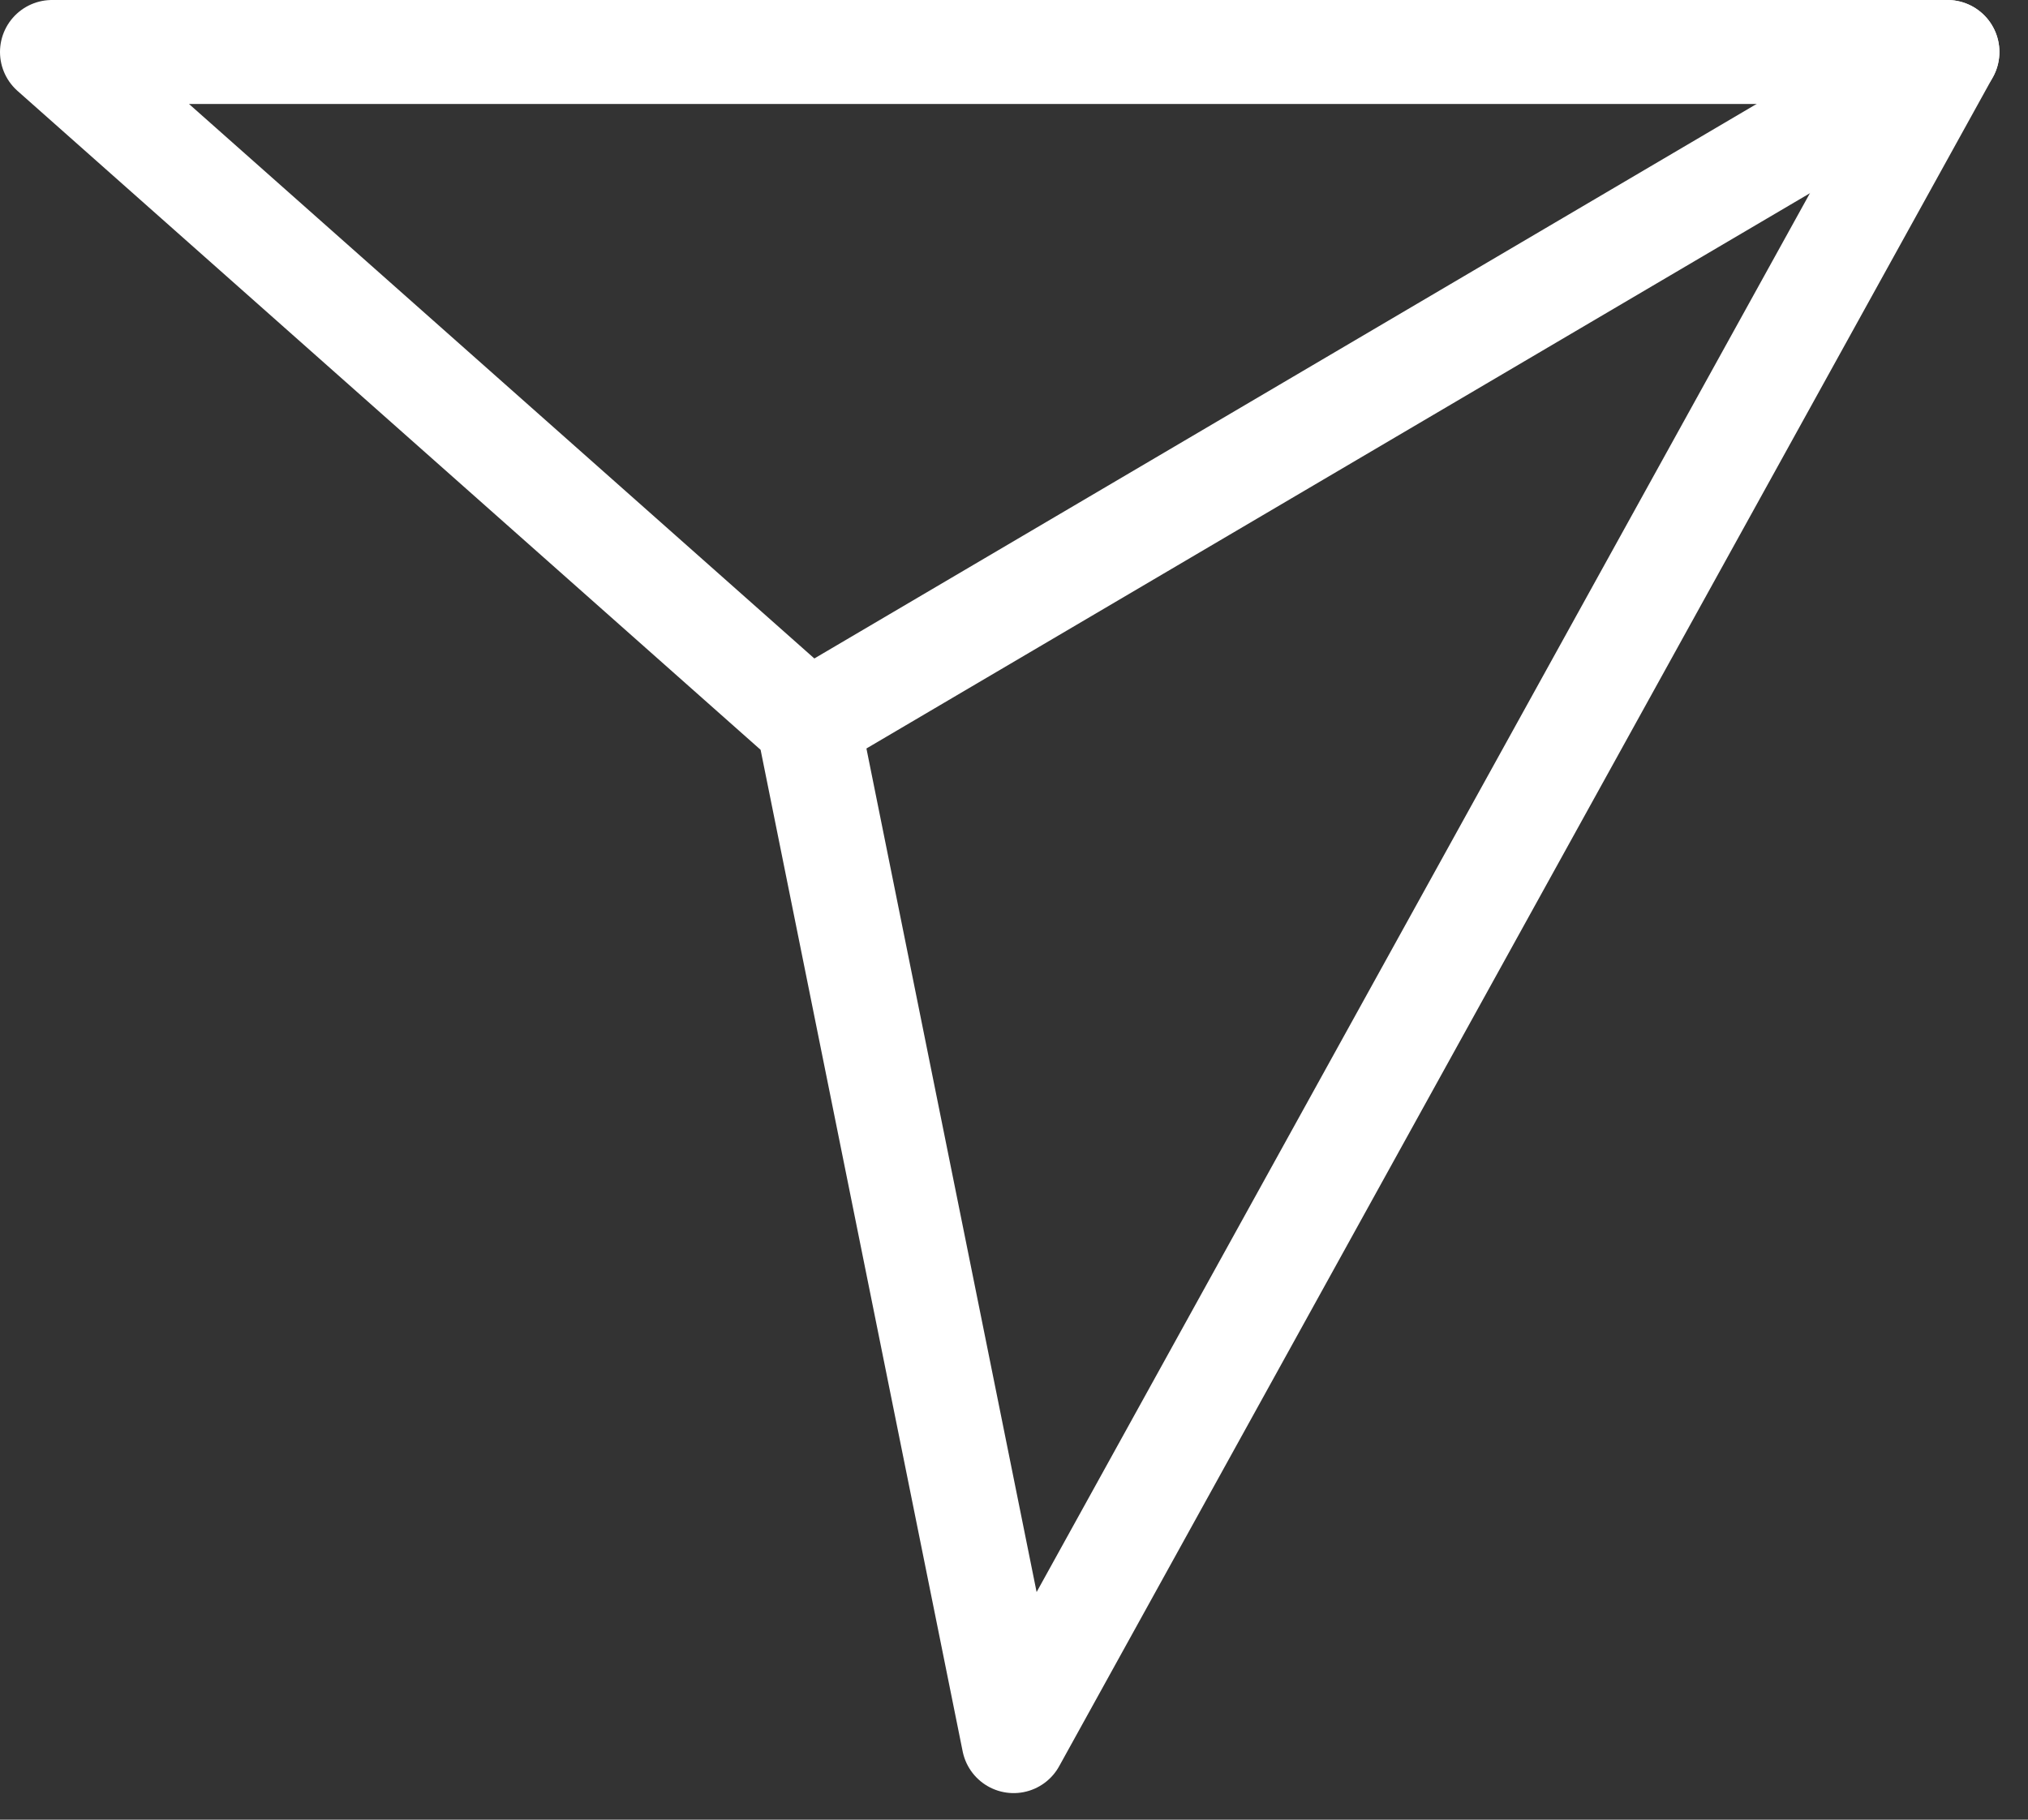
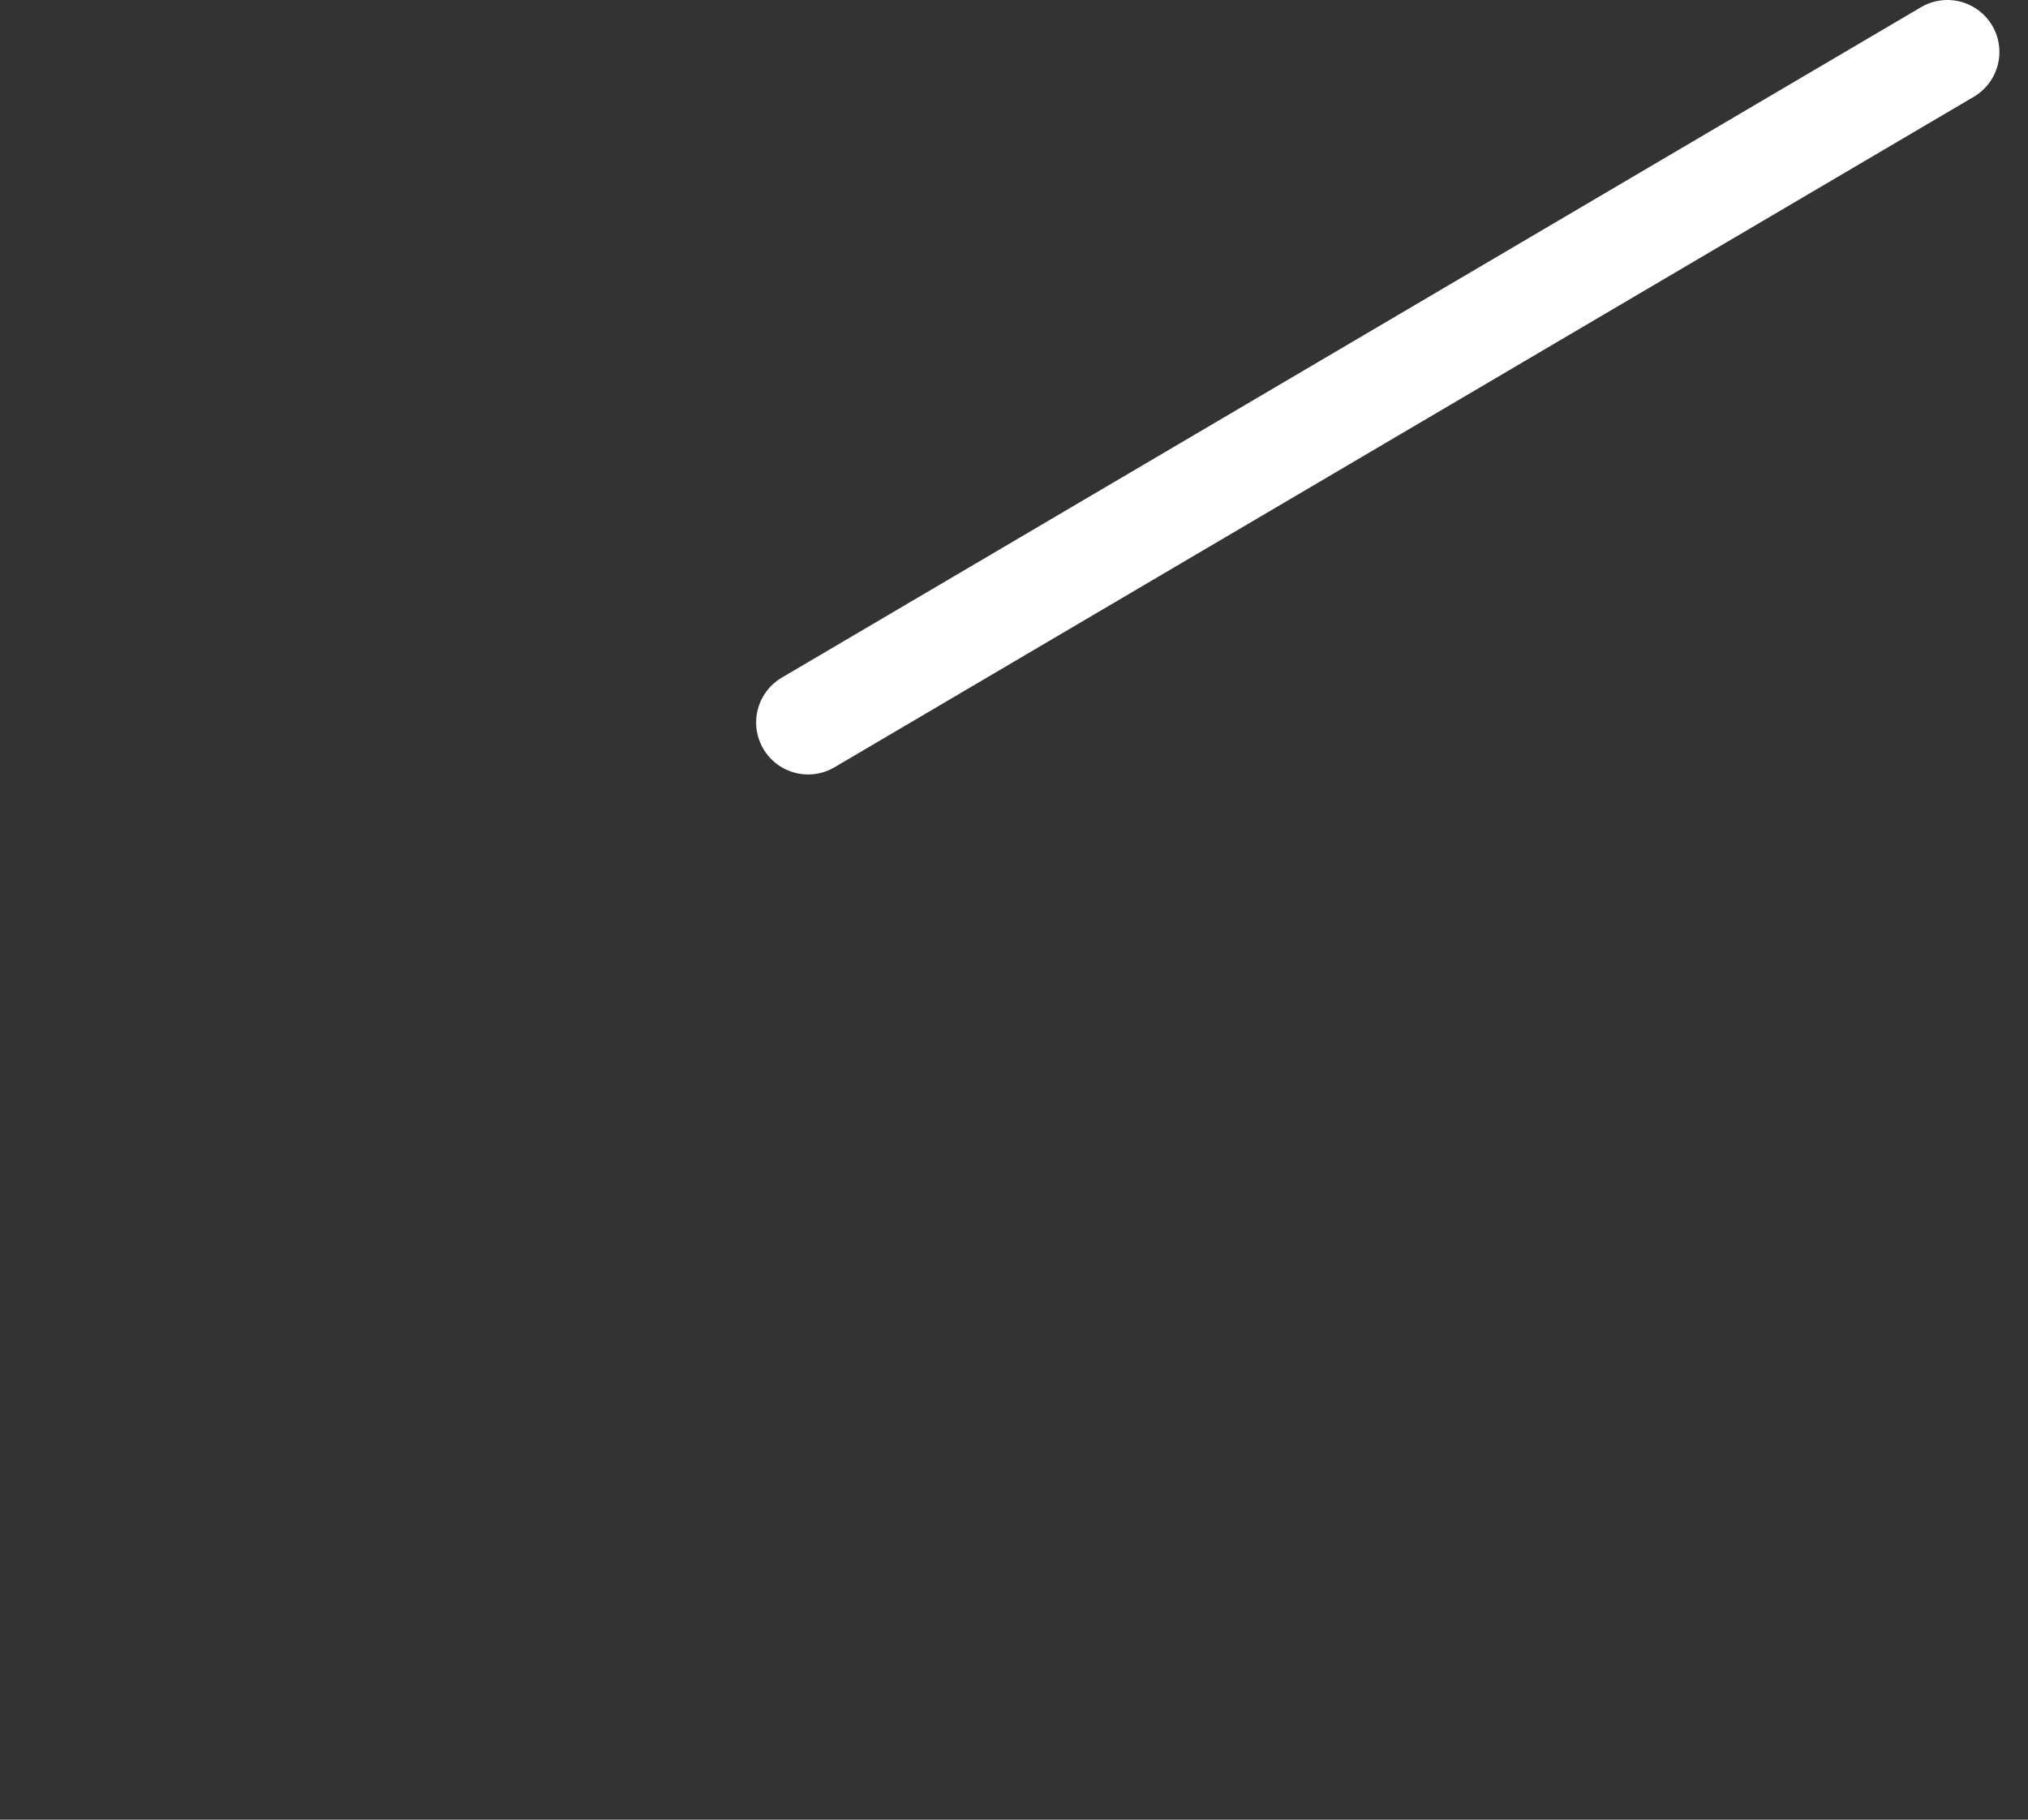
<svg xmlns="http://www.w3.org/2000/svg" width="39" height="35" viewBox="0 0 39 35" fill="none">
  <rect x="0" y="0" width="39" height="35" fill="#333333" stroke="none" />
-   <path d="M26.491 20.826L37.45 1H1L15.541 13.896L19.493 33.489L26.491 20.826Z" stroke="white" stroke-width="2" stroke-miterlimit="10" stroke-linecap="round" stroke-linejoin="round" />
  <path d="M15.541 13.896L37.45 1" stroke="white" stroke-width="2" stroke-miterlimit="10" stroke-linecap="round" stroke-linejoin="round" />
</svg>